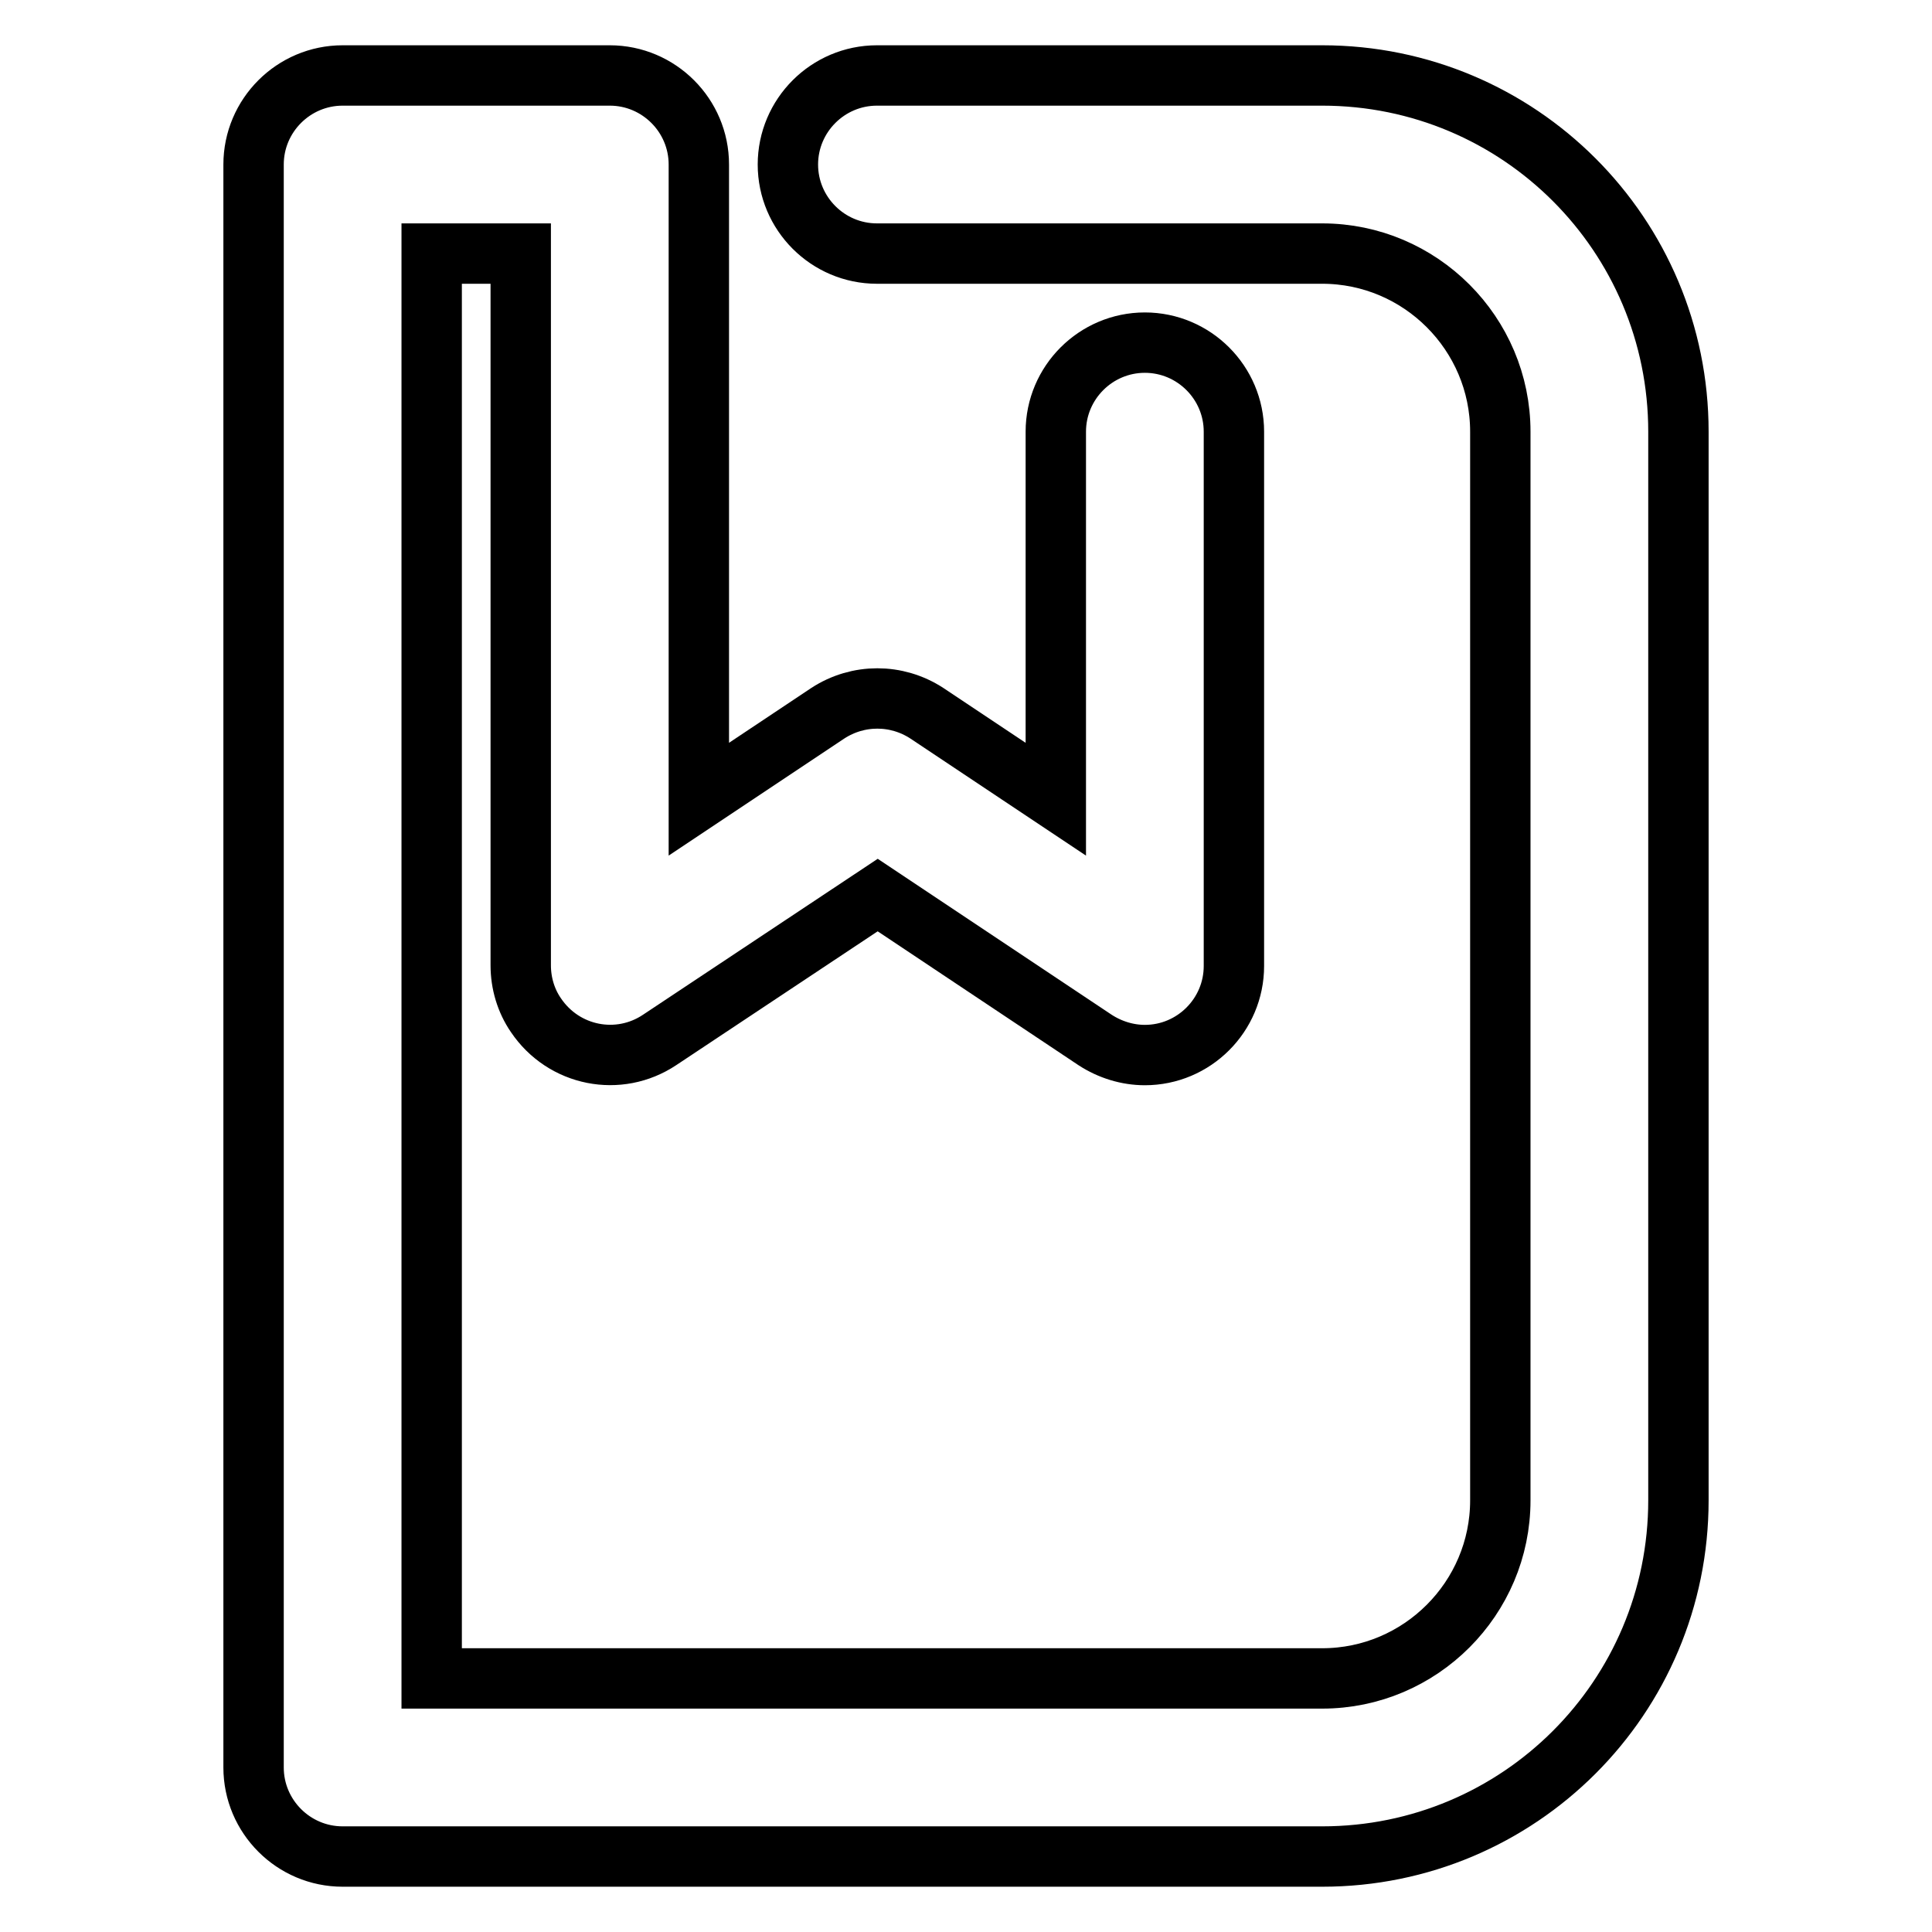
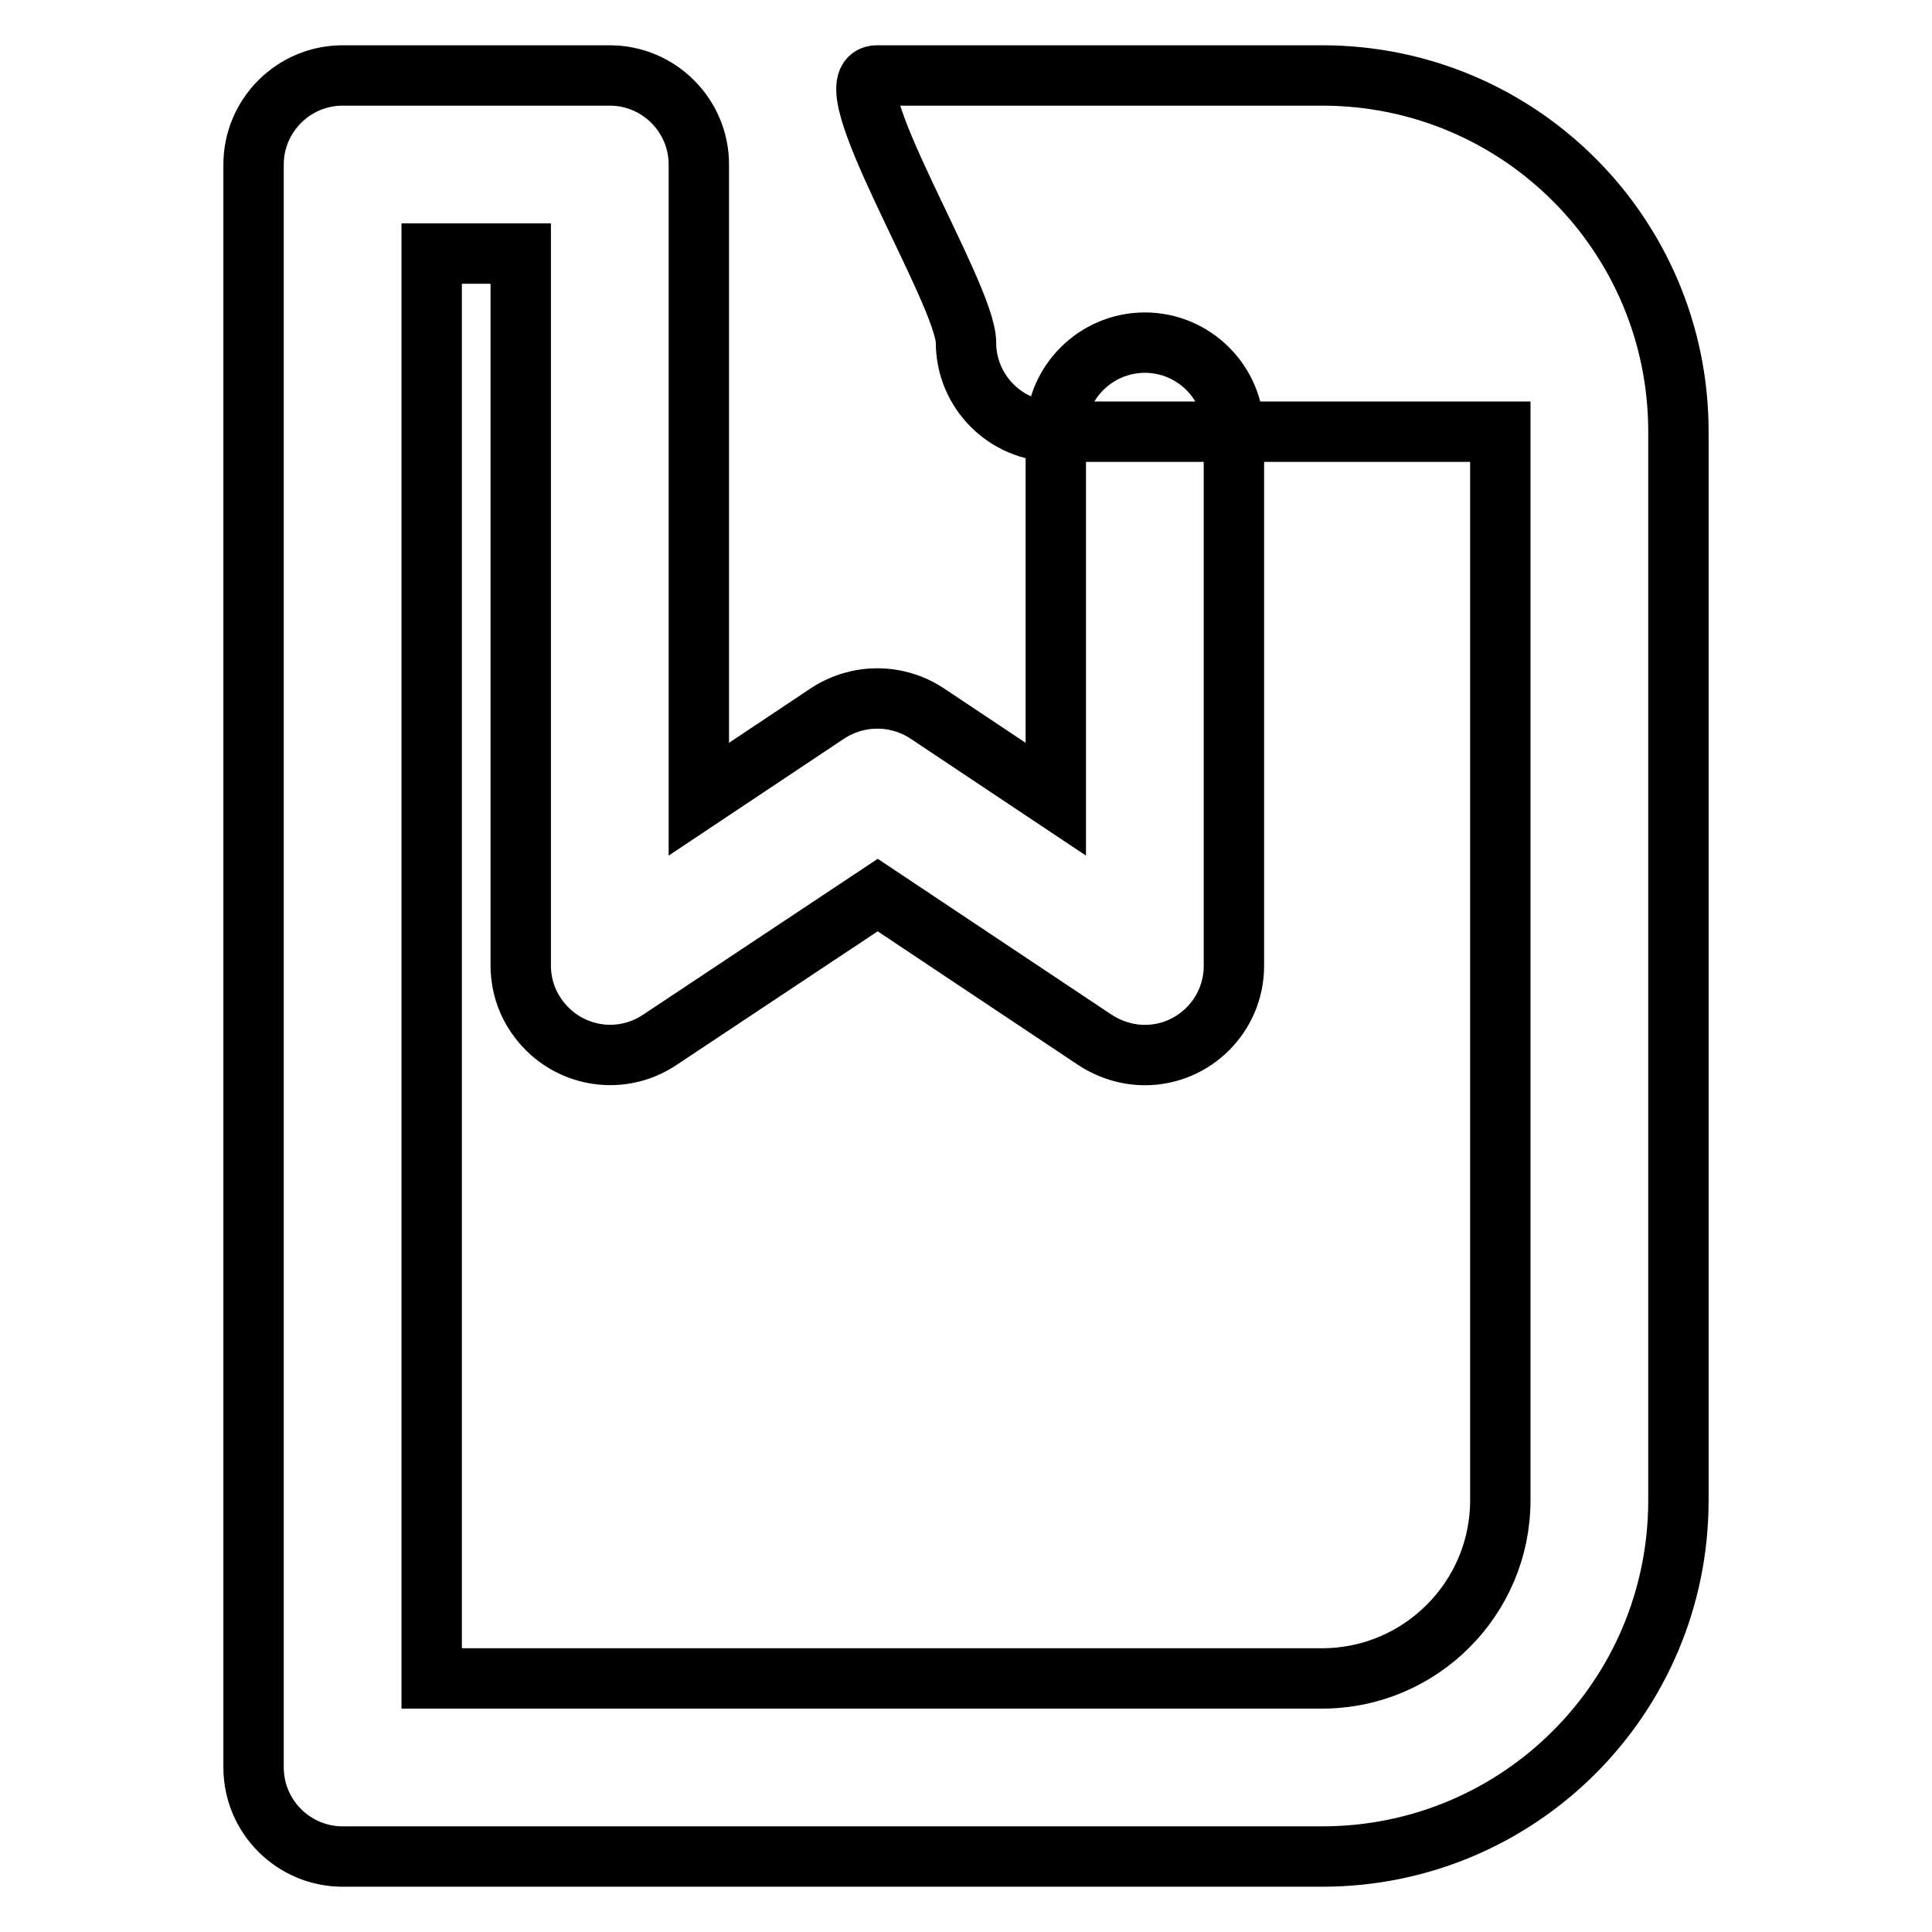
<svg xmlns="http://www.w3.org/2000/svg" version="1.1" x="0px" y="0px" viewBox="0 0 256 256" enable-background="new 0 0 256 256" xml:space="preserve">
  <g>
-     <path stroke-width="8" fill-opacity="0" stroke="#000000" d="M57.2,222.4h118c13,0,23.6-10.6,23.6-23.6V57.2c0-13-10.6-23.6-23.6-23.6h-59c-6.5,0-11.8-5.3-11.8-11.8 S109.7,10,116.2,10h59c26.1,0,47.2,21.1,47.2,47.2l0,0v141.6c0,26.1-21.1,47.2-47.2,47.2l0,0H45.4c-6.5,0-11.8-5.3-11.8-11.8l0,0 V21.8c0-6.5,5.3-11.8,11.8-11.8h35.4c6.5,0,11.8,5.3,11.8,11.8v84.1l17.1-11.4c4-2.6,9.1-2.6,13.1,0l17.1,11.4V57.2 c0-6.5,5.3-11.8,11.8-11.8c6.5,0,11.8,5.3,11.8,11.8V128c0,6.5-5.3,11.8-11.8,11.8c-2.3,0-4.6-0.7-6.6-2l-28.8-19.2l-28.9,19.2 c-5.4,3.6-12.7,2.2-16.4-3.3c-1.3-1.9-2-4.2-2-6.6V33.6H57.2V222.4L57.2,222.4z" />
+     <path stroke-width="8" fill-opacity="0" stroke="#000000" d="M57.2,222.4h118c13,0,23.6-10.6,23.6-23.6V57.2h-59c-6.5,0-11.8-5.3-11.8-11.8 S109.7,10,116.2,10h59c26.1,0,47.2,21.1,47.2,47.2l0,0v141.6c0,26.1-21.1,47.2-47.2,47.2l0,0H45.4c-6.5,0-11.8-5.3-11.8-11.8l0,0 V21.8c0-6.5,5.3-11.8,11.8-11.8h35.4c6.5,0,11.8,5.3,11.8,11.8v84.1l17.1-11.4c4-2.6,9.1-2.6,13.1,0l17.1,11.4V57.2 c0-6.5,5.3-11.8,11.8-11.8c6.5,0,11.8,5.3,11.8,11.8V128c0,6.5-5.3,11.8-11.8,11.8c-2.3,0-4.6-0.7-6.6-2l-28.8-19.2l-28.9,19.2 c-5.4,3.6-12.7,2.2-16.4-3.3c-1.3-1.9-2-4.2-2-6.6V33.6H57.2V222.4L57.2,222.4z" />
  </g>
</svg>